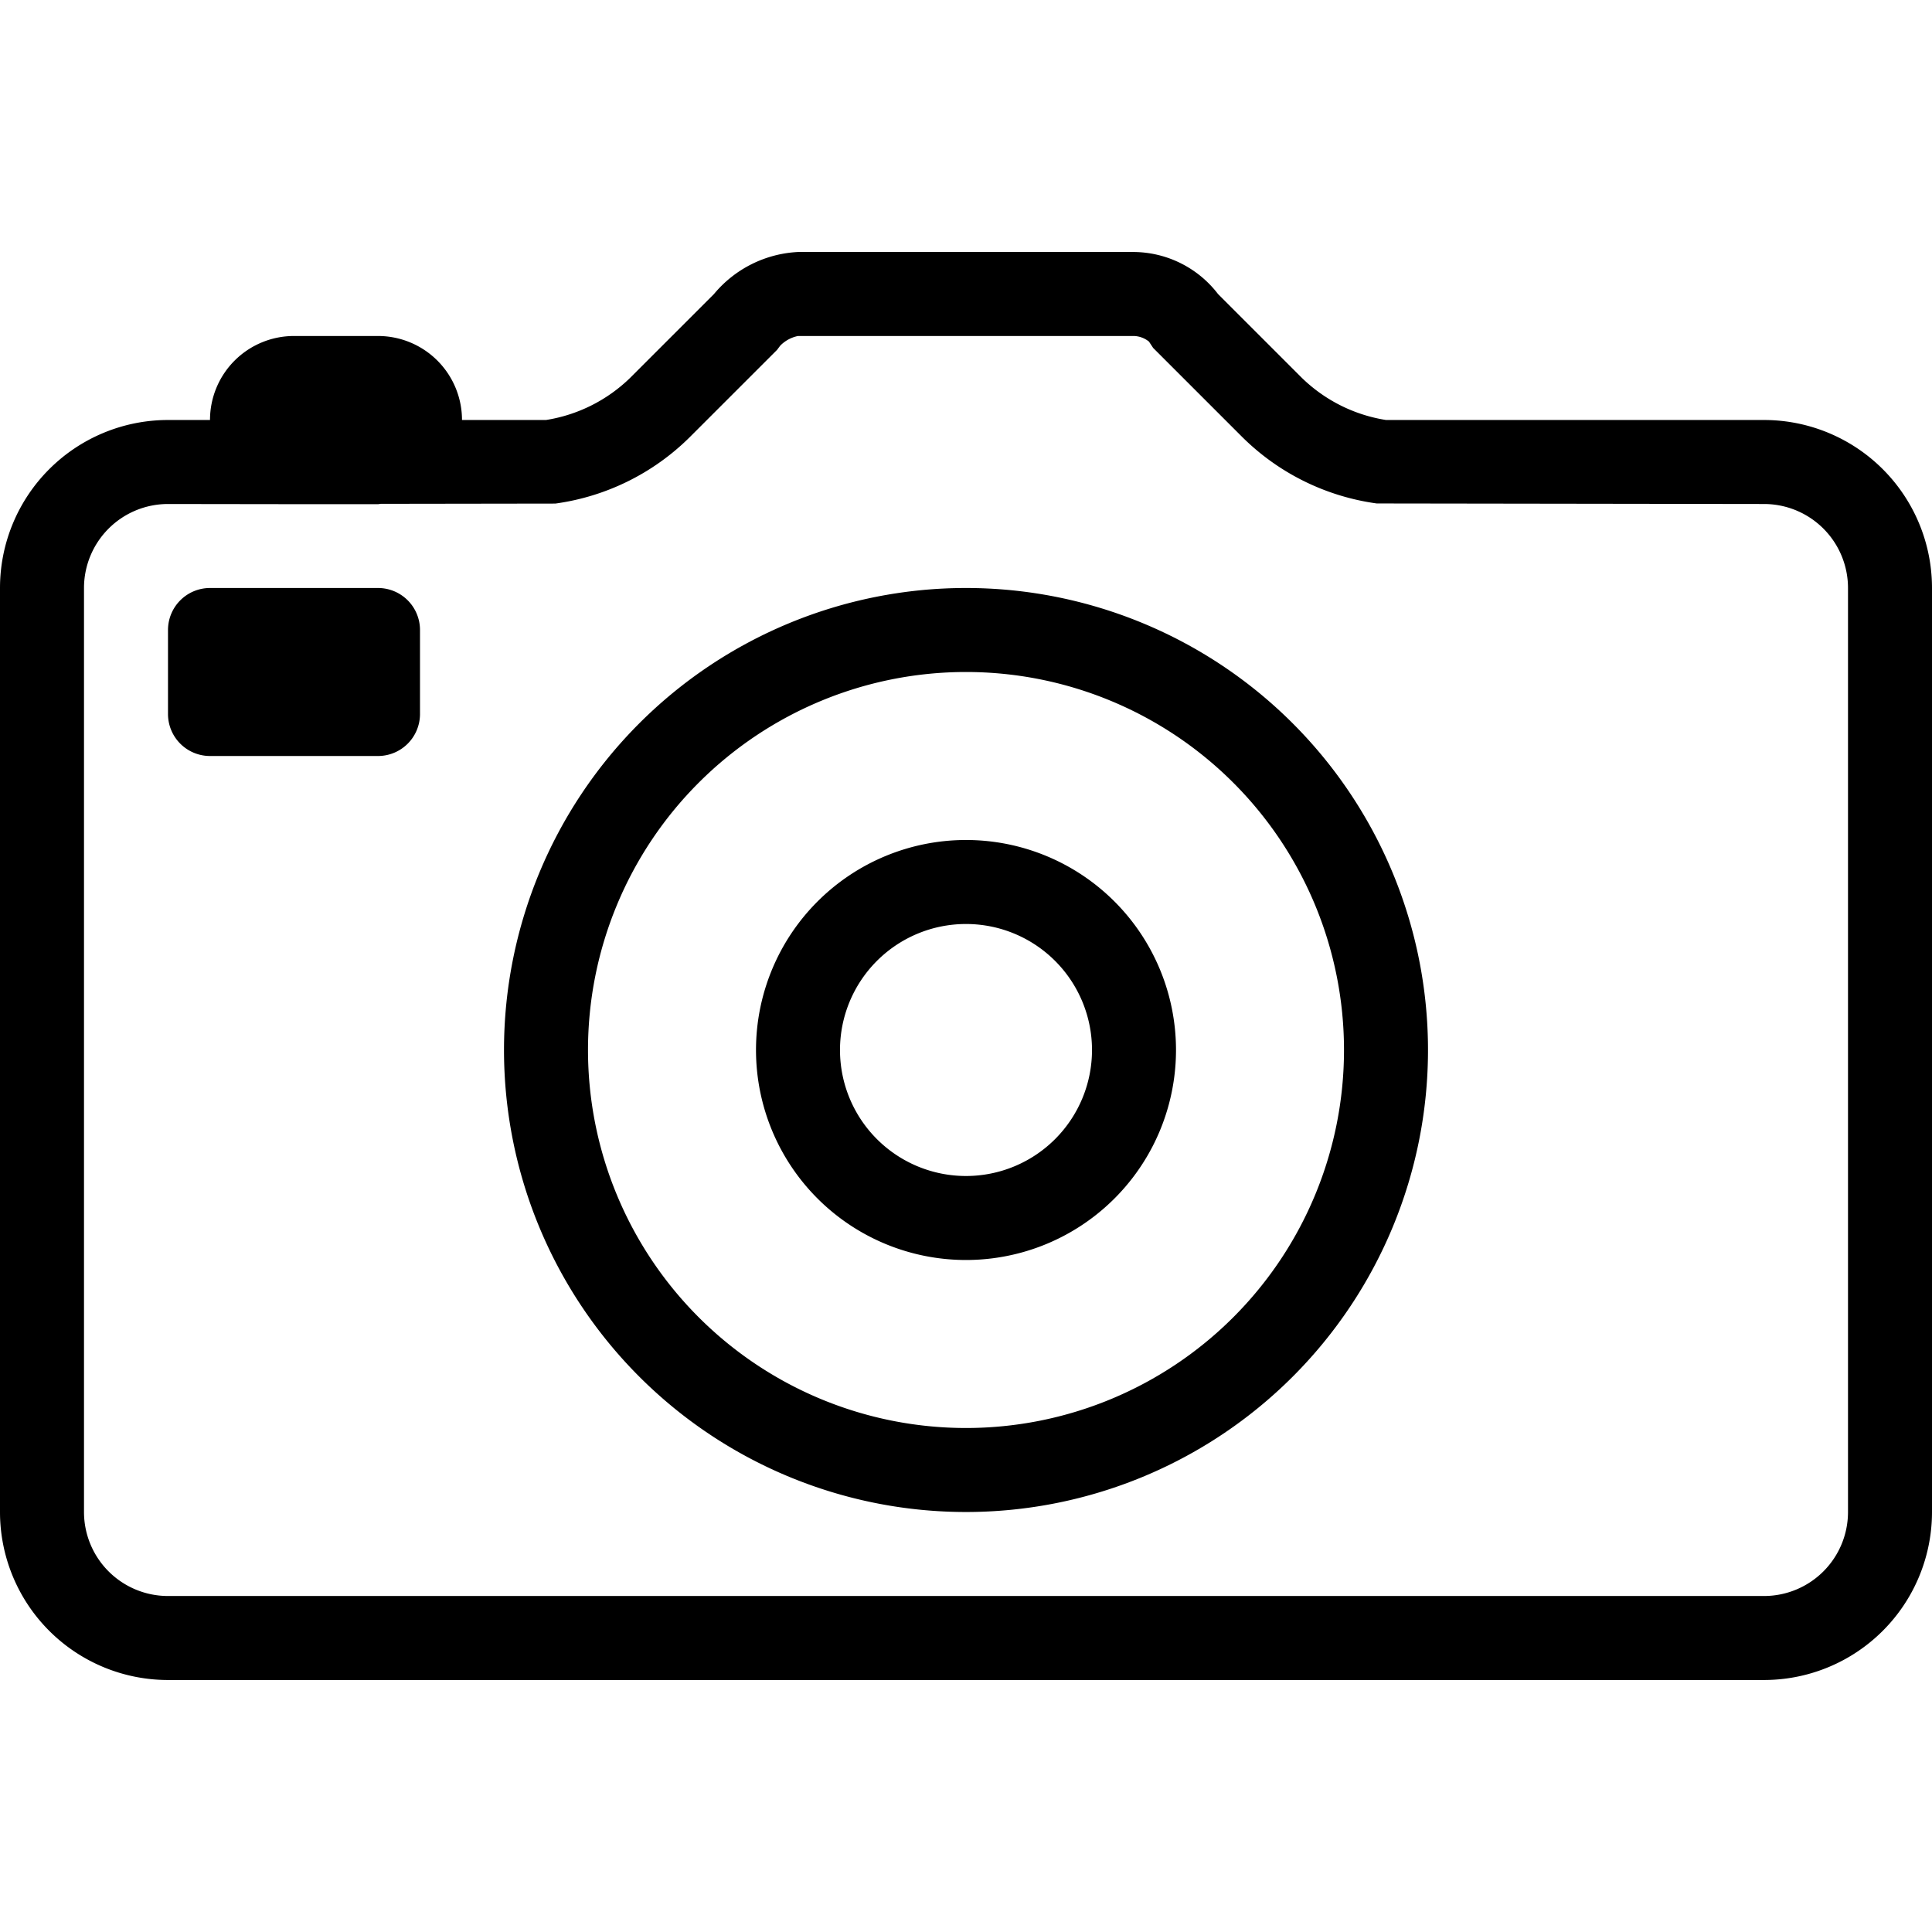
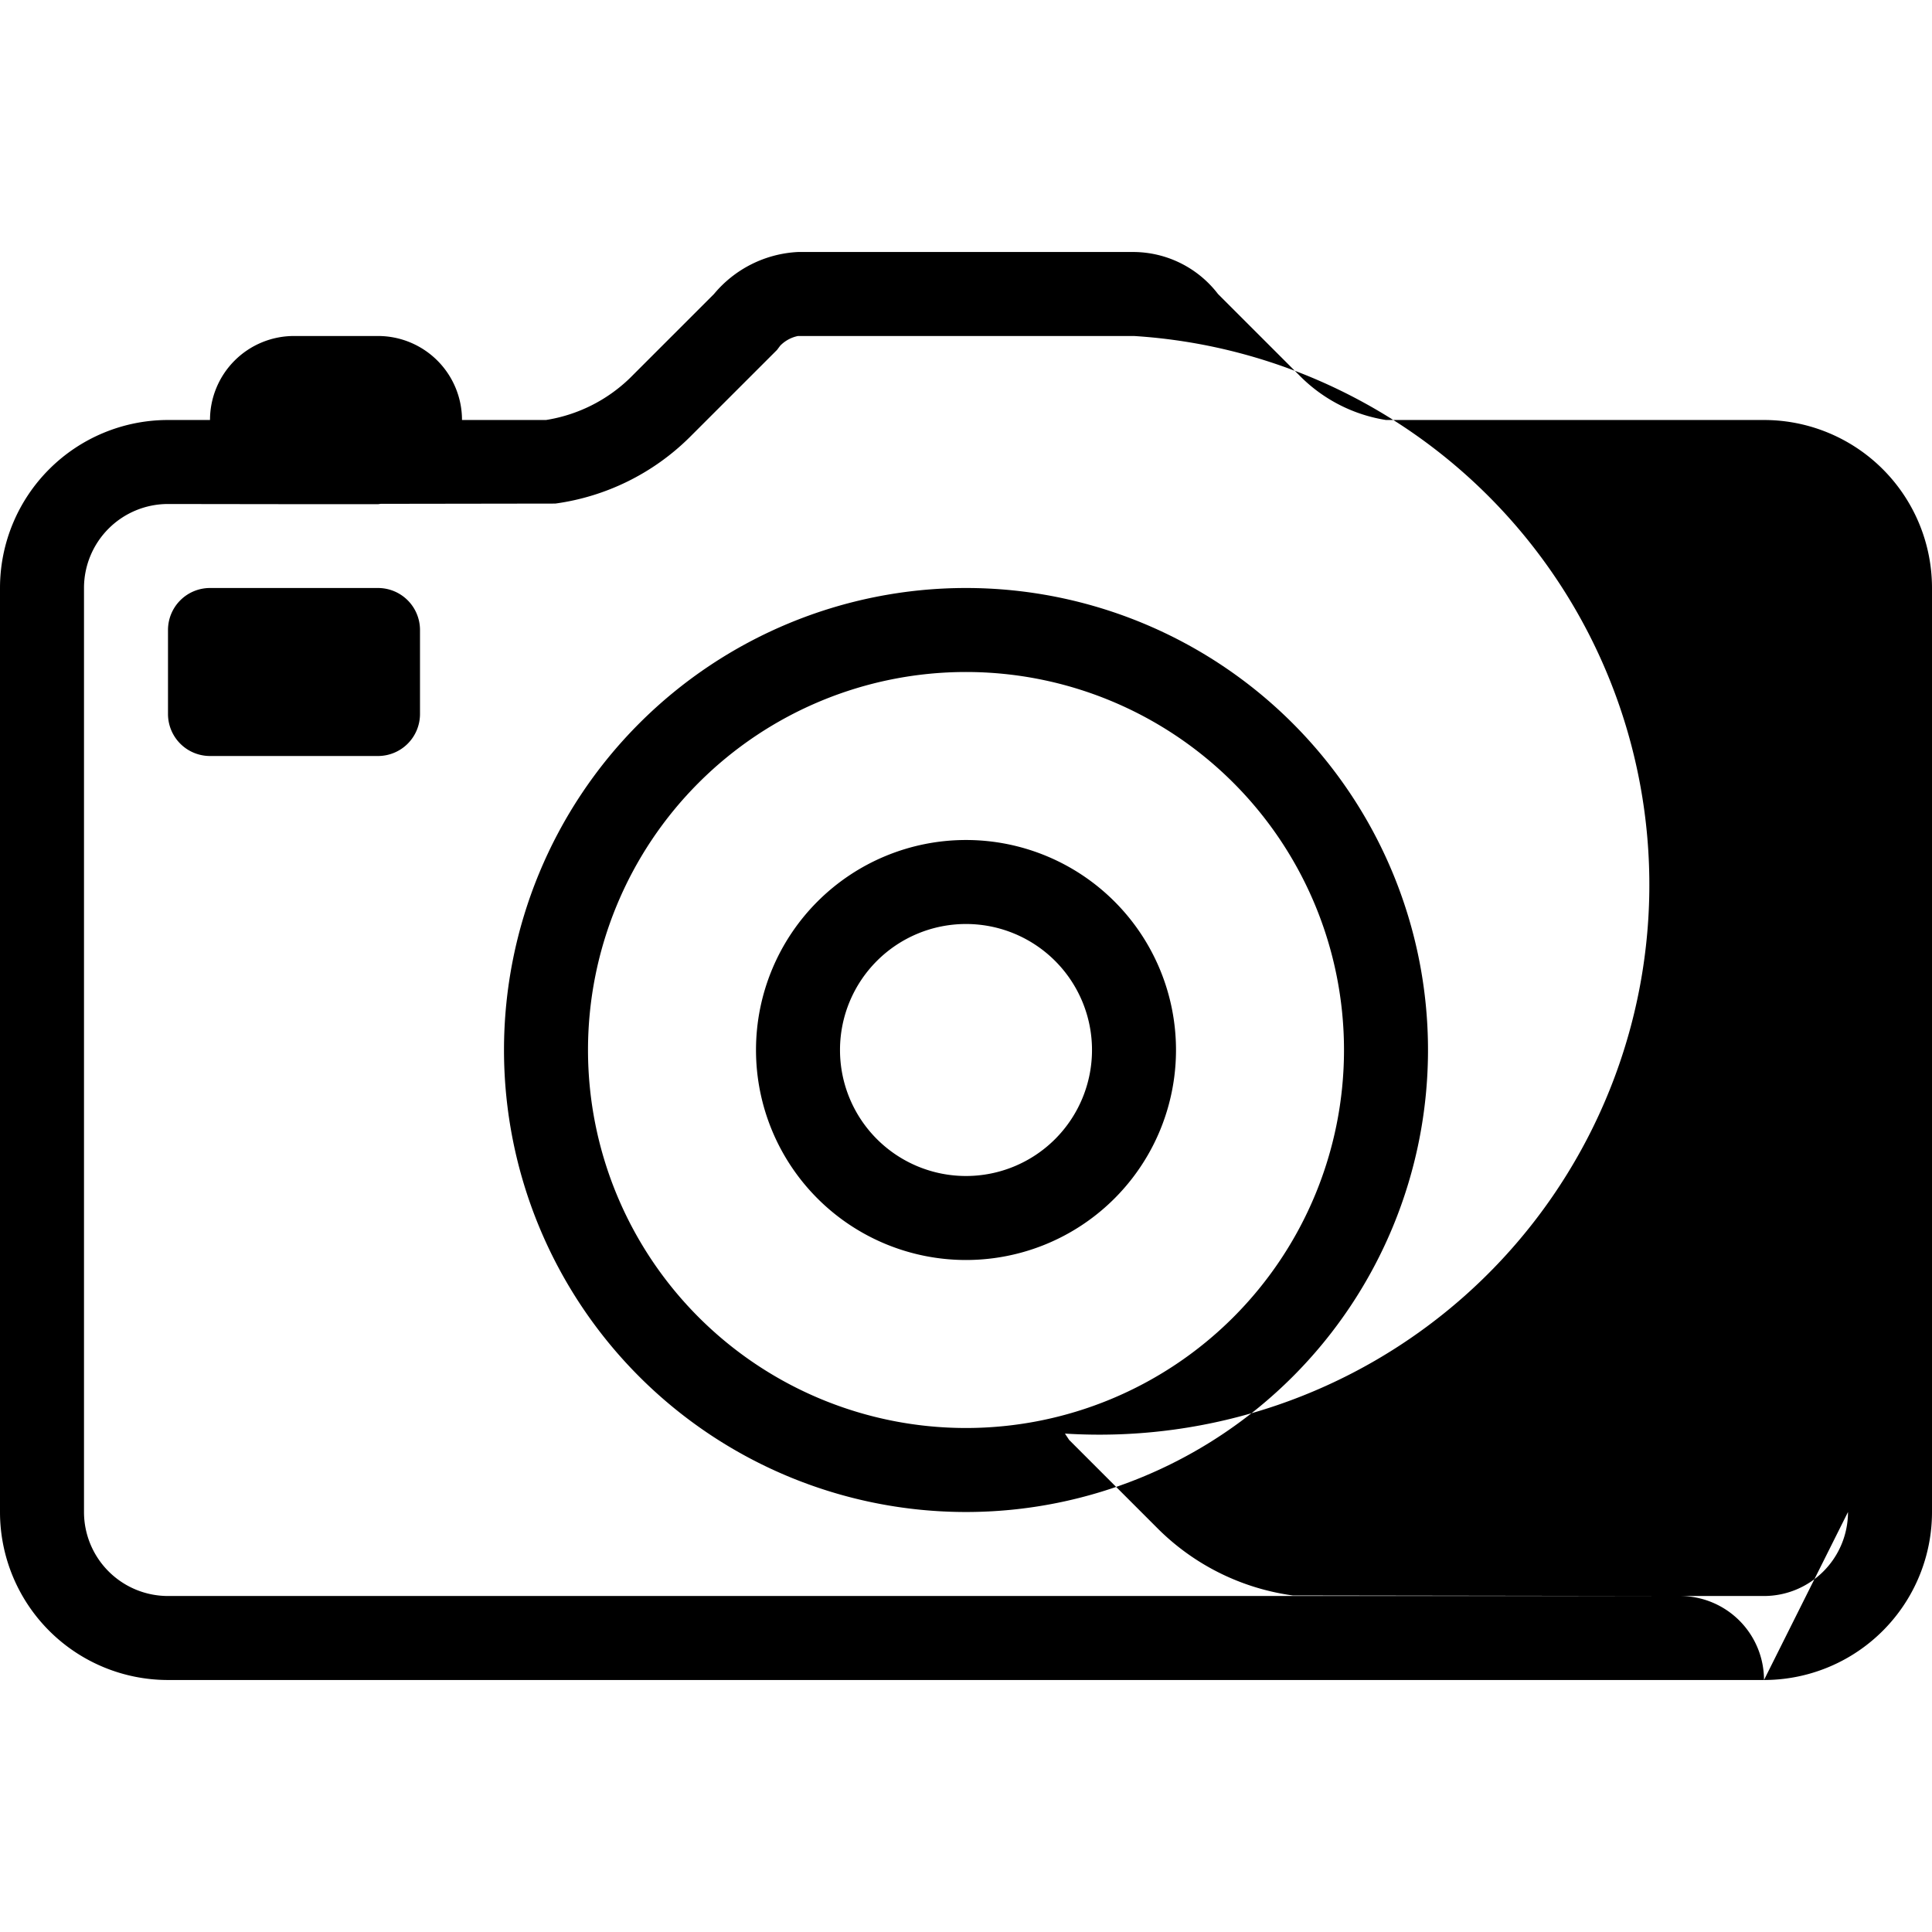
<svg xmlns="http://www.w3.org/2000/svg" fill="#000000" width="800px" height="800px" viewBox="0 -6 46 46">
-   <path id="_25.Camera-Front" data-name="25.Camera-Front" d="M43,41H5a4,4,0,0,1-4-4V15a4,4,0,0,1,4-4H6A2,2,0,0,1,8,9h2a2,2,0,0,1,2,2h2a3.7,3.7,0,0,0,2-1l2-2a2.781,2.781,0,0,1,2-1h8a2.549,2.549,0,0,1,2,1l2,2a3.7,3.7,0,0,0,2,1h9a4,4,0,0,1,4,4V37A4,4,0,0,1,43,41Zm2-26a2,2,0,0,0-2-2l-9.221-.013a5.632,5.632,0,0,1-3.193-1.573l-2.13-2.13-.1-.151A.6.6,0,0,0,28,9H20a.817.817,0,0,0-.424.231l-.075.1-2.087,2.086a5.63,5.63,0,0,1-3.193,1.573l-4.151.006c-.024,0-.047.008-.07.008H8c-.014,0-.026,0-.04,0L5,13a2,2,0,0,0-2,2V37a2,2,0,0,0,2,2H43a2,2,0,0,0,2-2ZM24,37A11,11,0,1,1,35,26,11,11,0,0,1,24,37Zm0-20a9,9,0,1,0,9,9A9,9,0,0,0,24,17Zm0,14a5,5,0,1,1,5-5A5,5,0,0,1,24,31Zm0-8a3,3,0,1,0,3,3A3,3,0,0,0,24,23ZM10,19H6a1,1,0,0,1-1-1V16a1,1,0,0,1,1-1h4a1,1,0,0,1,1,1v2A1,1,0,0,1,10,19Z" transform="translate(-1 -7)" fill-rule="evenodd" />
+   <path id="_25.Camera-Front" data-name="25.Camera-Front" d="M43,41H5a4,4,0,0,1-4-4V15a4,4,0,0,1,4-4H6A2,2,0,0,1,8,9h2a2,2,0,0,1,2,2h2a3.7,3.7,0,0,0,2-1l2-2a2.781,2.781,0,0,1,2-1h8a2.549,2.549,0,0,1,2,1l2,2a3.7,3.7,0,0,0,2,1h9a4,4,0,0,1,4,4V37A4,4,0,0,1,43,41Za2,2,0,0,0-2-2l-9.221-.013a5.632,5.632,0,0,1-3.193-1.573l-2.13-2.13-.1-.151A.6.6,0,0,0,28,9H20a.817.817,0,0,0-.424.231l-.075.1-2.087,2.086a5.63,5.63,0,0,1-3.193,1.573l-4.151.006c-.024,0-.047.008-.07.008H8c-.014,0-.026,0-.04,0L5,13a2,2,0,0,0-2,2V37a2,2,0,0,0,2,2H43a2,2,0,0,0,2-2ZM24,37A11,11,0,1,1,35,26,11,11,0,0,1,24,37Zm0-20a9,9,0,1,0,9,9A9,9,0,0,0,24,17Zm0,14a5,5,0,1,1,5-5A5,5,0,0,1,24,31Zm0-8a3,3,0,1,0,3,3A3,3,0,0,0,24,23ZM10,19H6a1,1,0,0,1-1-1V16a1,1,0,0,1,1-1h4a1,1,0,0,1,1,1v2A1,1,0,0,1,10,19Z" transform="translate(-1 -7)" fill-rule="evenodd" />
</svg>